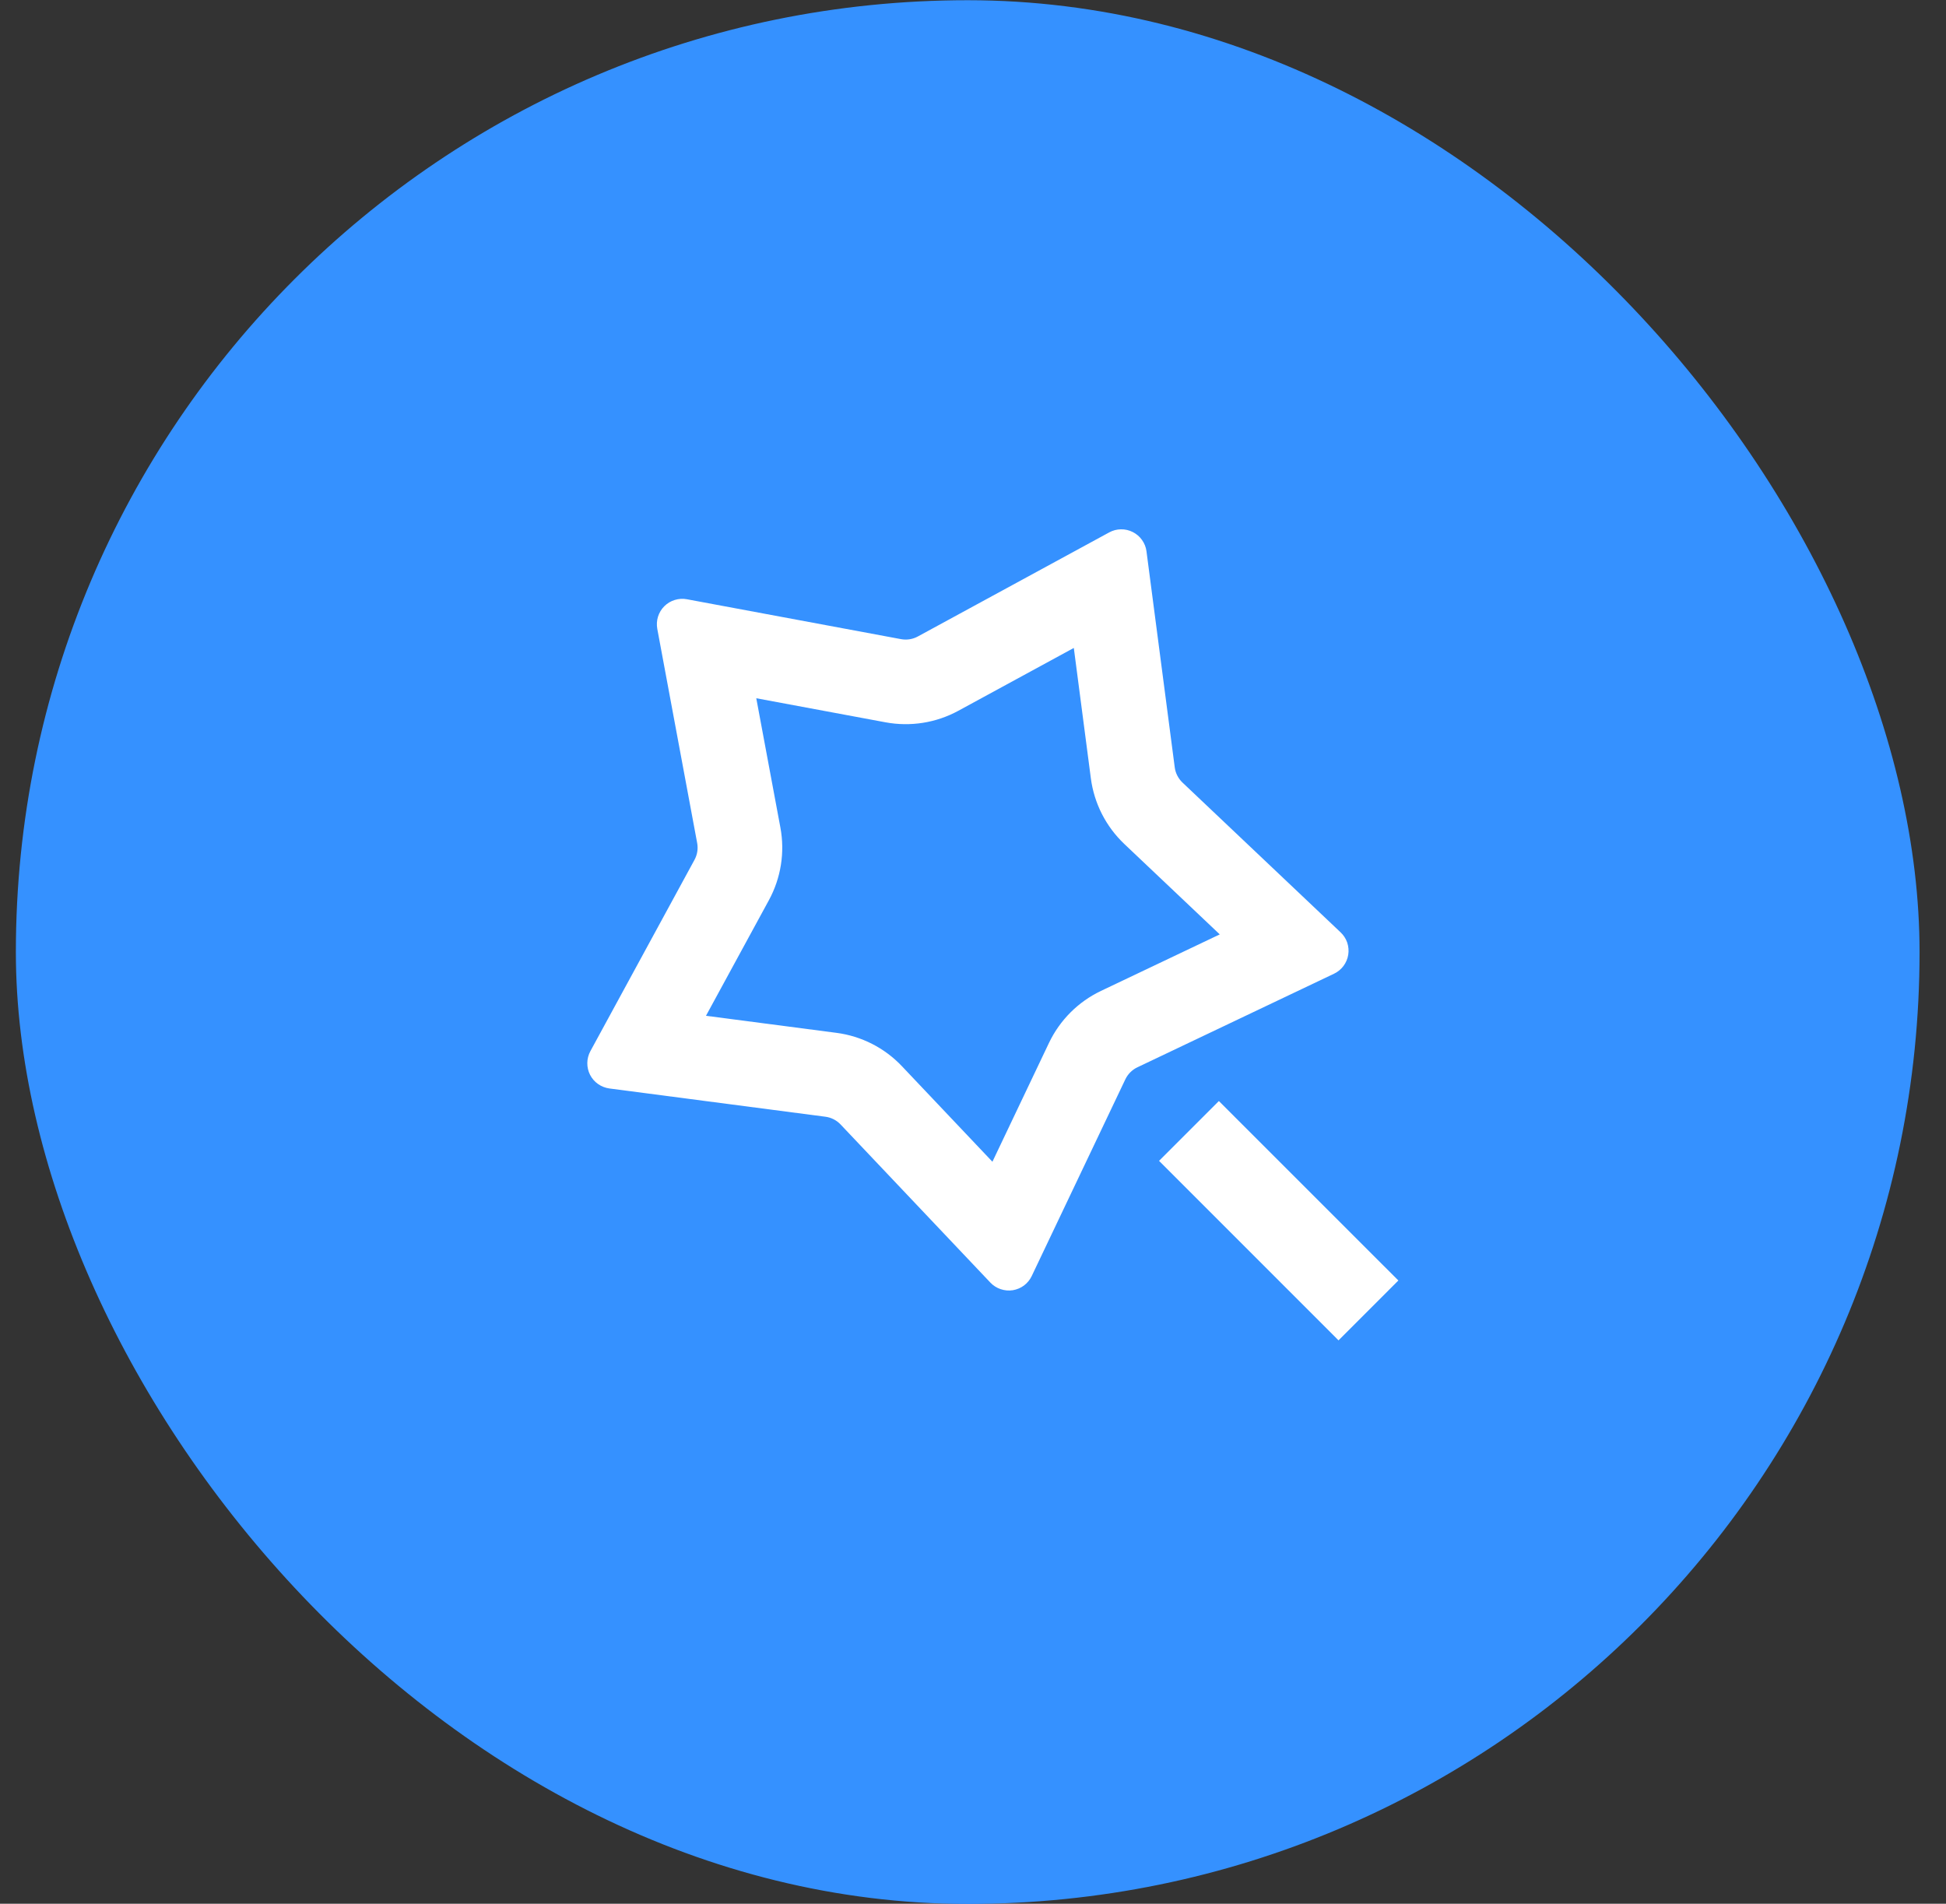
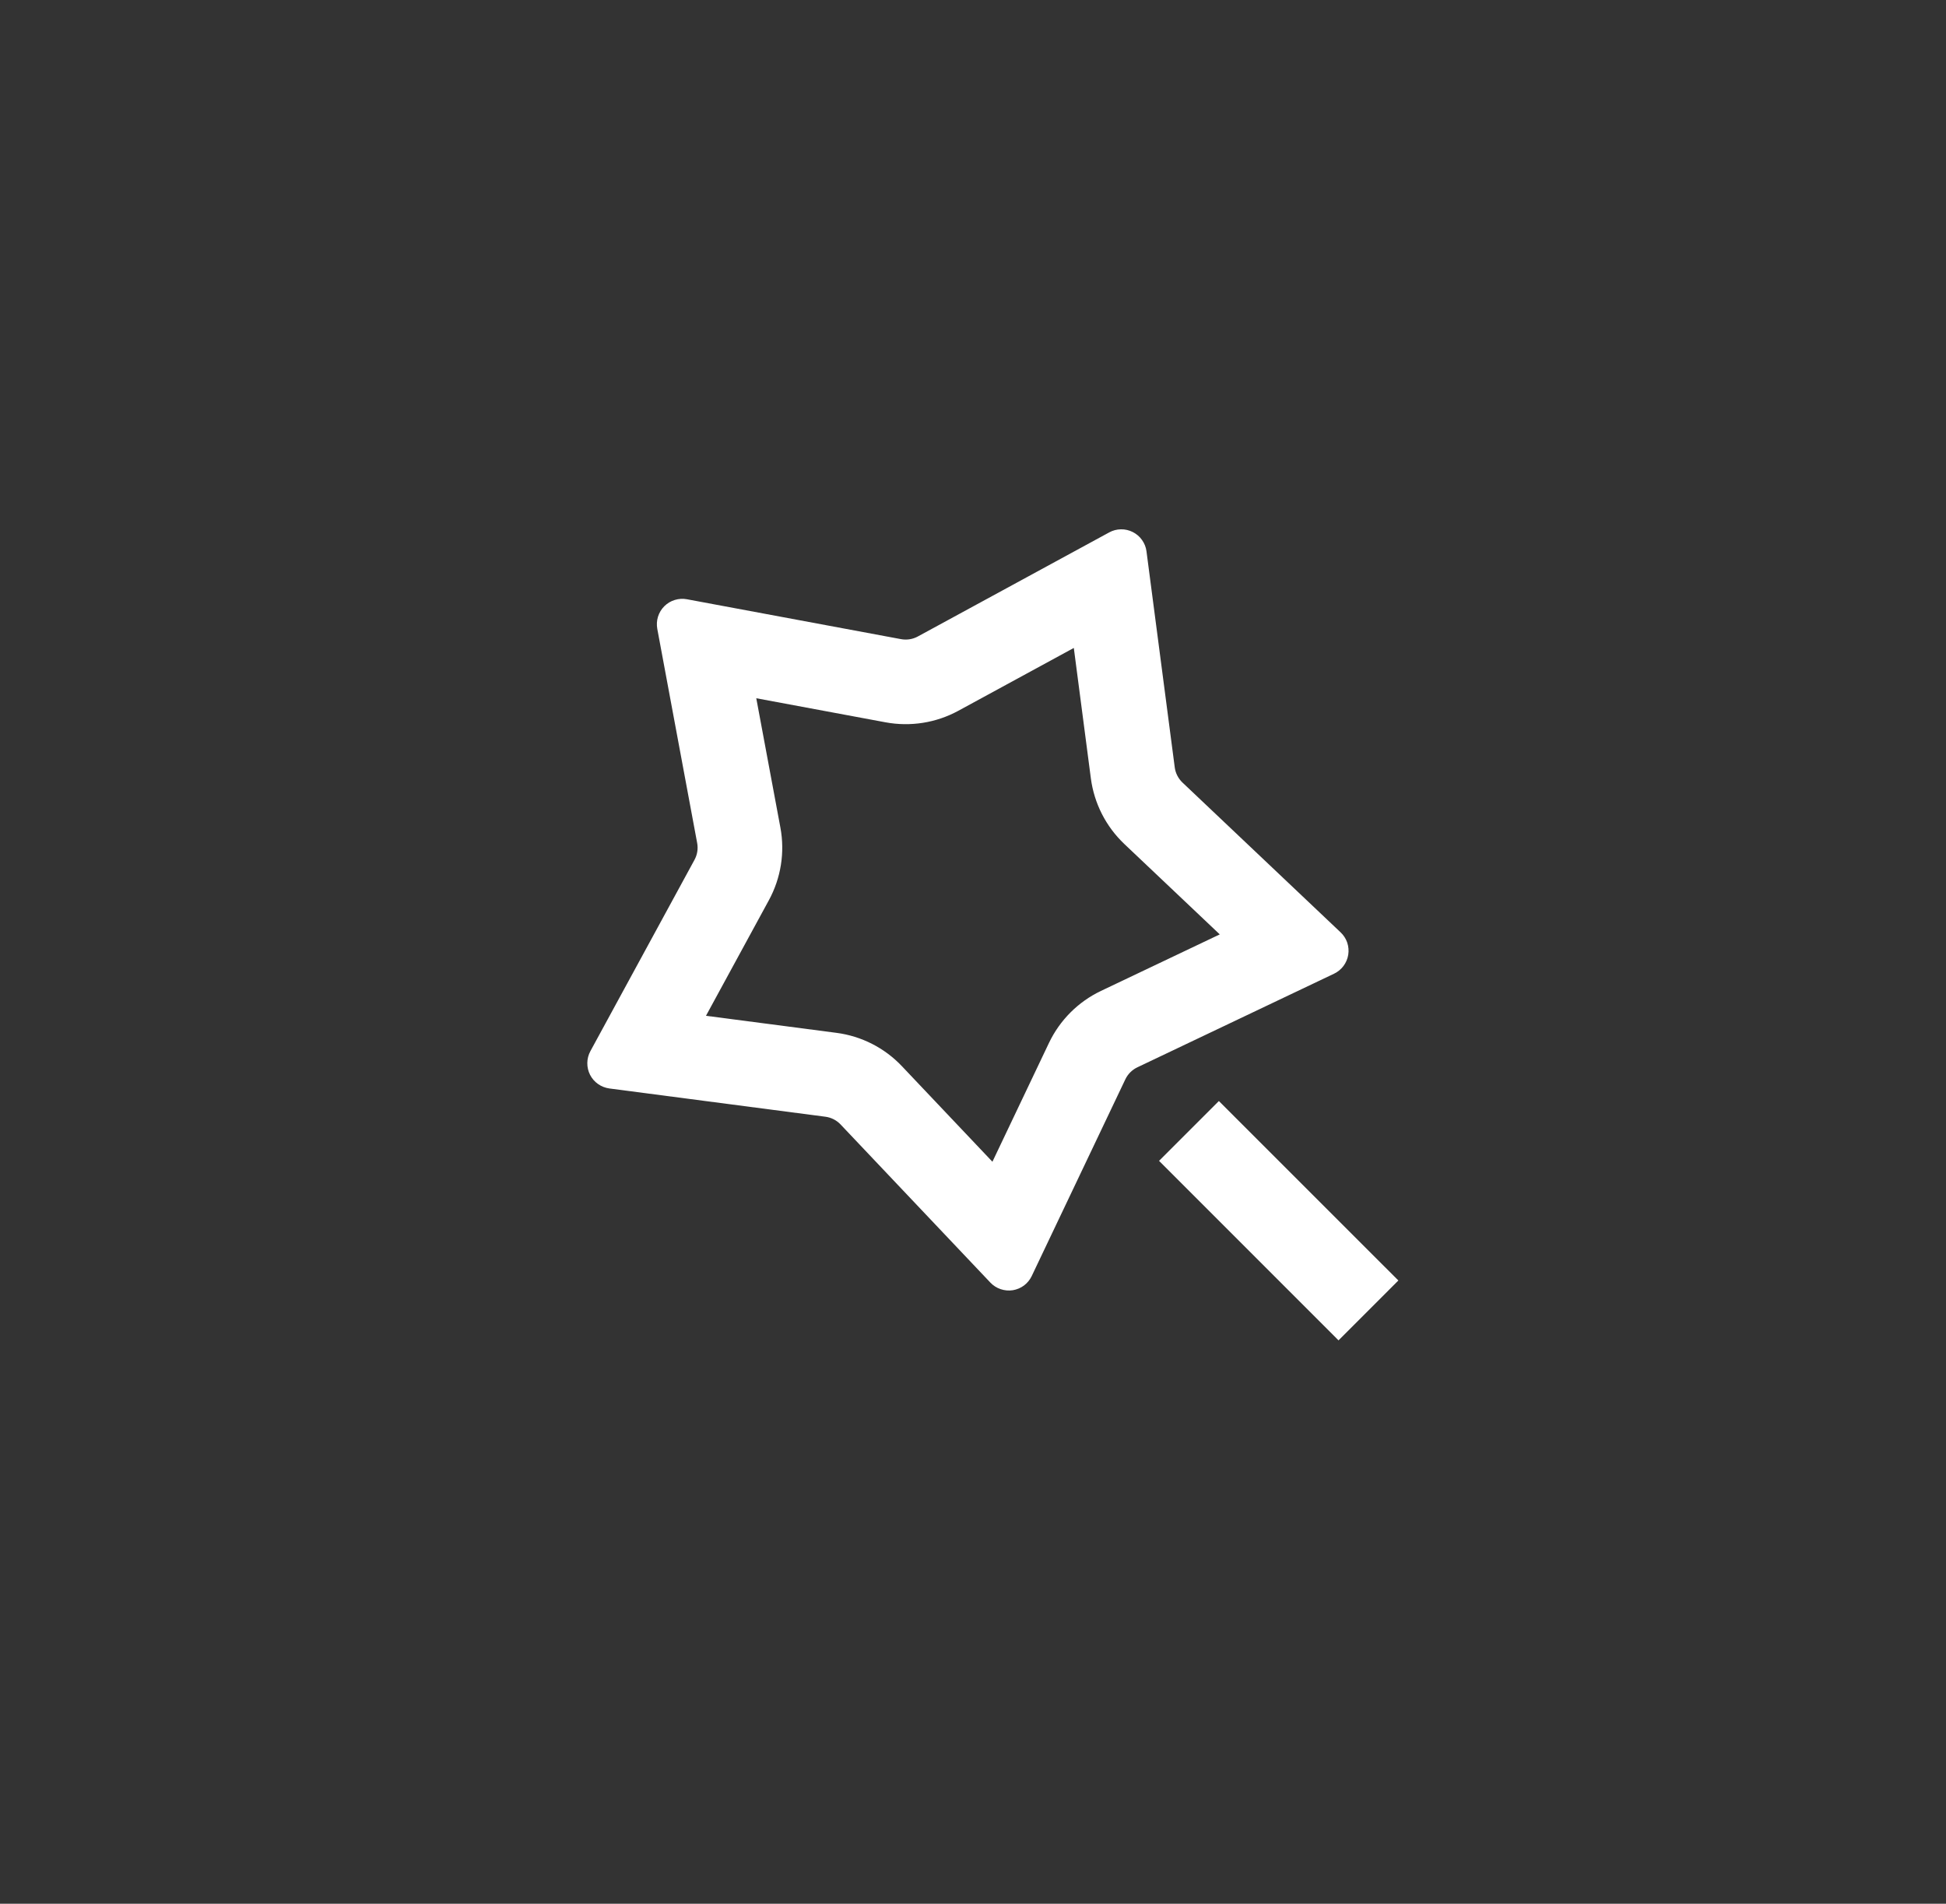
<svg xmlns="http://www.w3.org/2000/svg" width="46" height="45" viewBox="0 0 46 45" fill="none">
  <rect x="0" y="0" width="46" height="45" fill="#333333" stroke="none" />
-   <rect x="0.375" y="0.005" width="45" height="45" rx="22.5" fill="#3591FF" />
-   <path d="M26.576 19.949C26.143 19.538 25.864 18.991 25.786 18.399L25.383 15.316L22.652 16.802C22.128 17.087 21.521 17.183 20.933 17.074L17.877 16.505L18.447 19.561C18.557 20.149 18.46 20.756 18.174 21.281L16.688 24.011L19.771 24.414C20.363 24.491 20.911 24.77 21.321 25.204L23.459 27.461L24.795 24.654C25.052 24.114 25.486 23.68 26.025 23.423L28.833 22.087L26.576 19.949ZM26.601 25.513L24.388 30.163C24.346 30.251 24.284 30.327 24.206 30.386C24.128 30.444 24.037 30.482 23.941 30.498C23.845 30.513 23.746 30.504 23.654 30.473C23.562 30.442 23.478 30.389 23.411 30.318L19.869 26.579C19.774 26.479 19.648 26.415 19.511 26.397L14.405 25.729C14.309 25.716 14.217 25.68 14.137 25.624C14.057 25.568 13.993 25.494 13.948 25.407C13.904 25.32 13.882 25.224 13.883 25.127C13.884 25.029 13.909 24.933 13.955 24.848L16.417 20.324C16.483 20.203 16.505 20.063 16.48 19.928L15.537 14.865C15.52 14.769 15.525 14.67 15.554 14.577C15.583 14.484 15.634 14.399 15.703 14.33C15.772 14.261 15.857 14.21 15.95 14.182C16.043 14.153 16.142 14.147 16.237 14.165L21.299 15.108C21.435 15.133 21.575 15.111 21.696 15.045L26.219 12.585C26.305 12.538 26.4 12.513 26.498 12.512C26.595 12.51 26.692 12.533 26.778 12.577C26.865 12.621 26.94 12.685 26.996 12.765C27.052 12.844 27.089 12.936 27.101 13.033L27.769 18.14C27.787 18.276 27.852 18.402 27.951 18.497L31.69 22.039C31.761 22.106 31.814 22.189 31.846 22.281C31.877 22.374 31.885 22.472 31.87 22.568C31.855 22.664 31.816 22.755 31.758 22.833C31.7 22.911 31.623 22.974 31.535 23.016L26.885 25.229C26.761 25.288 26.661 25.388 26.601 25.513ZM27.398 27.44L28.812 26.026L33.055 30.268L31.64 31.683L27.398 27.44Z" fill="white" />
+   <path d="M26.576 19.949C26.143 19.538 25.864 18.991 25.786 18.399L25.383 15.316L22.652 16.802C22.128 17.087 21.521 17.183 20.933 17.074L17.877 16.505L18.447 19.561C18.557 20.149 18.46 20.756 18.174 21.281L16.688 24.011L19.771 24.414C20.363 24.491 20.911 24.77 21.321 25.204L23.459 27.461L24.795 24.654C25.052 24.114 25.486 23.68 26.025 23.423L28.833 22.087L26.576 19.949M26.601 25.513L24.388 30.163C24.346 30.251 24.284 30.327 24.206 30.386C24.128 30.444 24.037 30.482 23.941 30.498C23.845 30.513 23.746 30.504 23.654 30.473C23.562 30.442 23.478 30.389 23.411 30.318L19.869 26.579C19.774 26.479 19.648 26.415 19.511 26.397L14.405 25.729C14.309 25.716 14.217 25.68 14.137 25.624C14.057 25.568 13.993 25.494 13.948 25.407C13.904 25.32 13.882 25.224 13.883 25.127C13.884 25.029 13.909 24.933 13.955 24.848L16.417 20.324C16.483 20.203 16.505 20.063 16.48 19.928L15.537 14.865C15.52 14.769 15.525 14.67 15.554 14.577C15.583 14.484 15.634 14.399 15.703 14.33C15.772 14.261 15.857 14.21 15.95 14.182C16.043 14.153 16.142 14.147 16.237 14.165L21.299 15.108C21.435 15.133 21.575 15.111 21.696 15.045L26.219 12.585C26.305 12.538 26.4 12.513 26.498 12.512C26.595 12.51 26.692 12.533 26.778 12.577C26.865 12.621 26.94 12.685 26.996 12.765C27.052 12.844 27.089 12.936 27.101 13.033L27.769 18.14C27.787 18.276 27.852 18.402 27.951 18.497L31.69 22.039C31.761 22.106 31.814 22.189 31.846 22.281C31.877 22.374 31.885 22.472 31.87 22.568C31.855 22.664 31.816 22.755 31.758 22.833C31.7 22.911 31.623 22.974 31.535 23.016L26.885 25.229C26.761 25.288 26.661 25.388 26.601 25.513ZM27.398 27.44L28.812 26.026L33.055 30.268L31.64 31.683L27.398 27.44Z" fill="white" />
</svg>